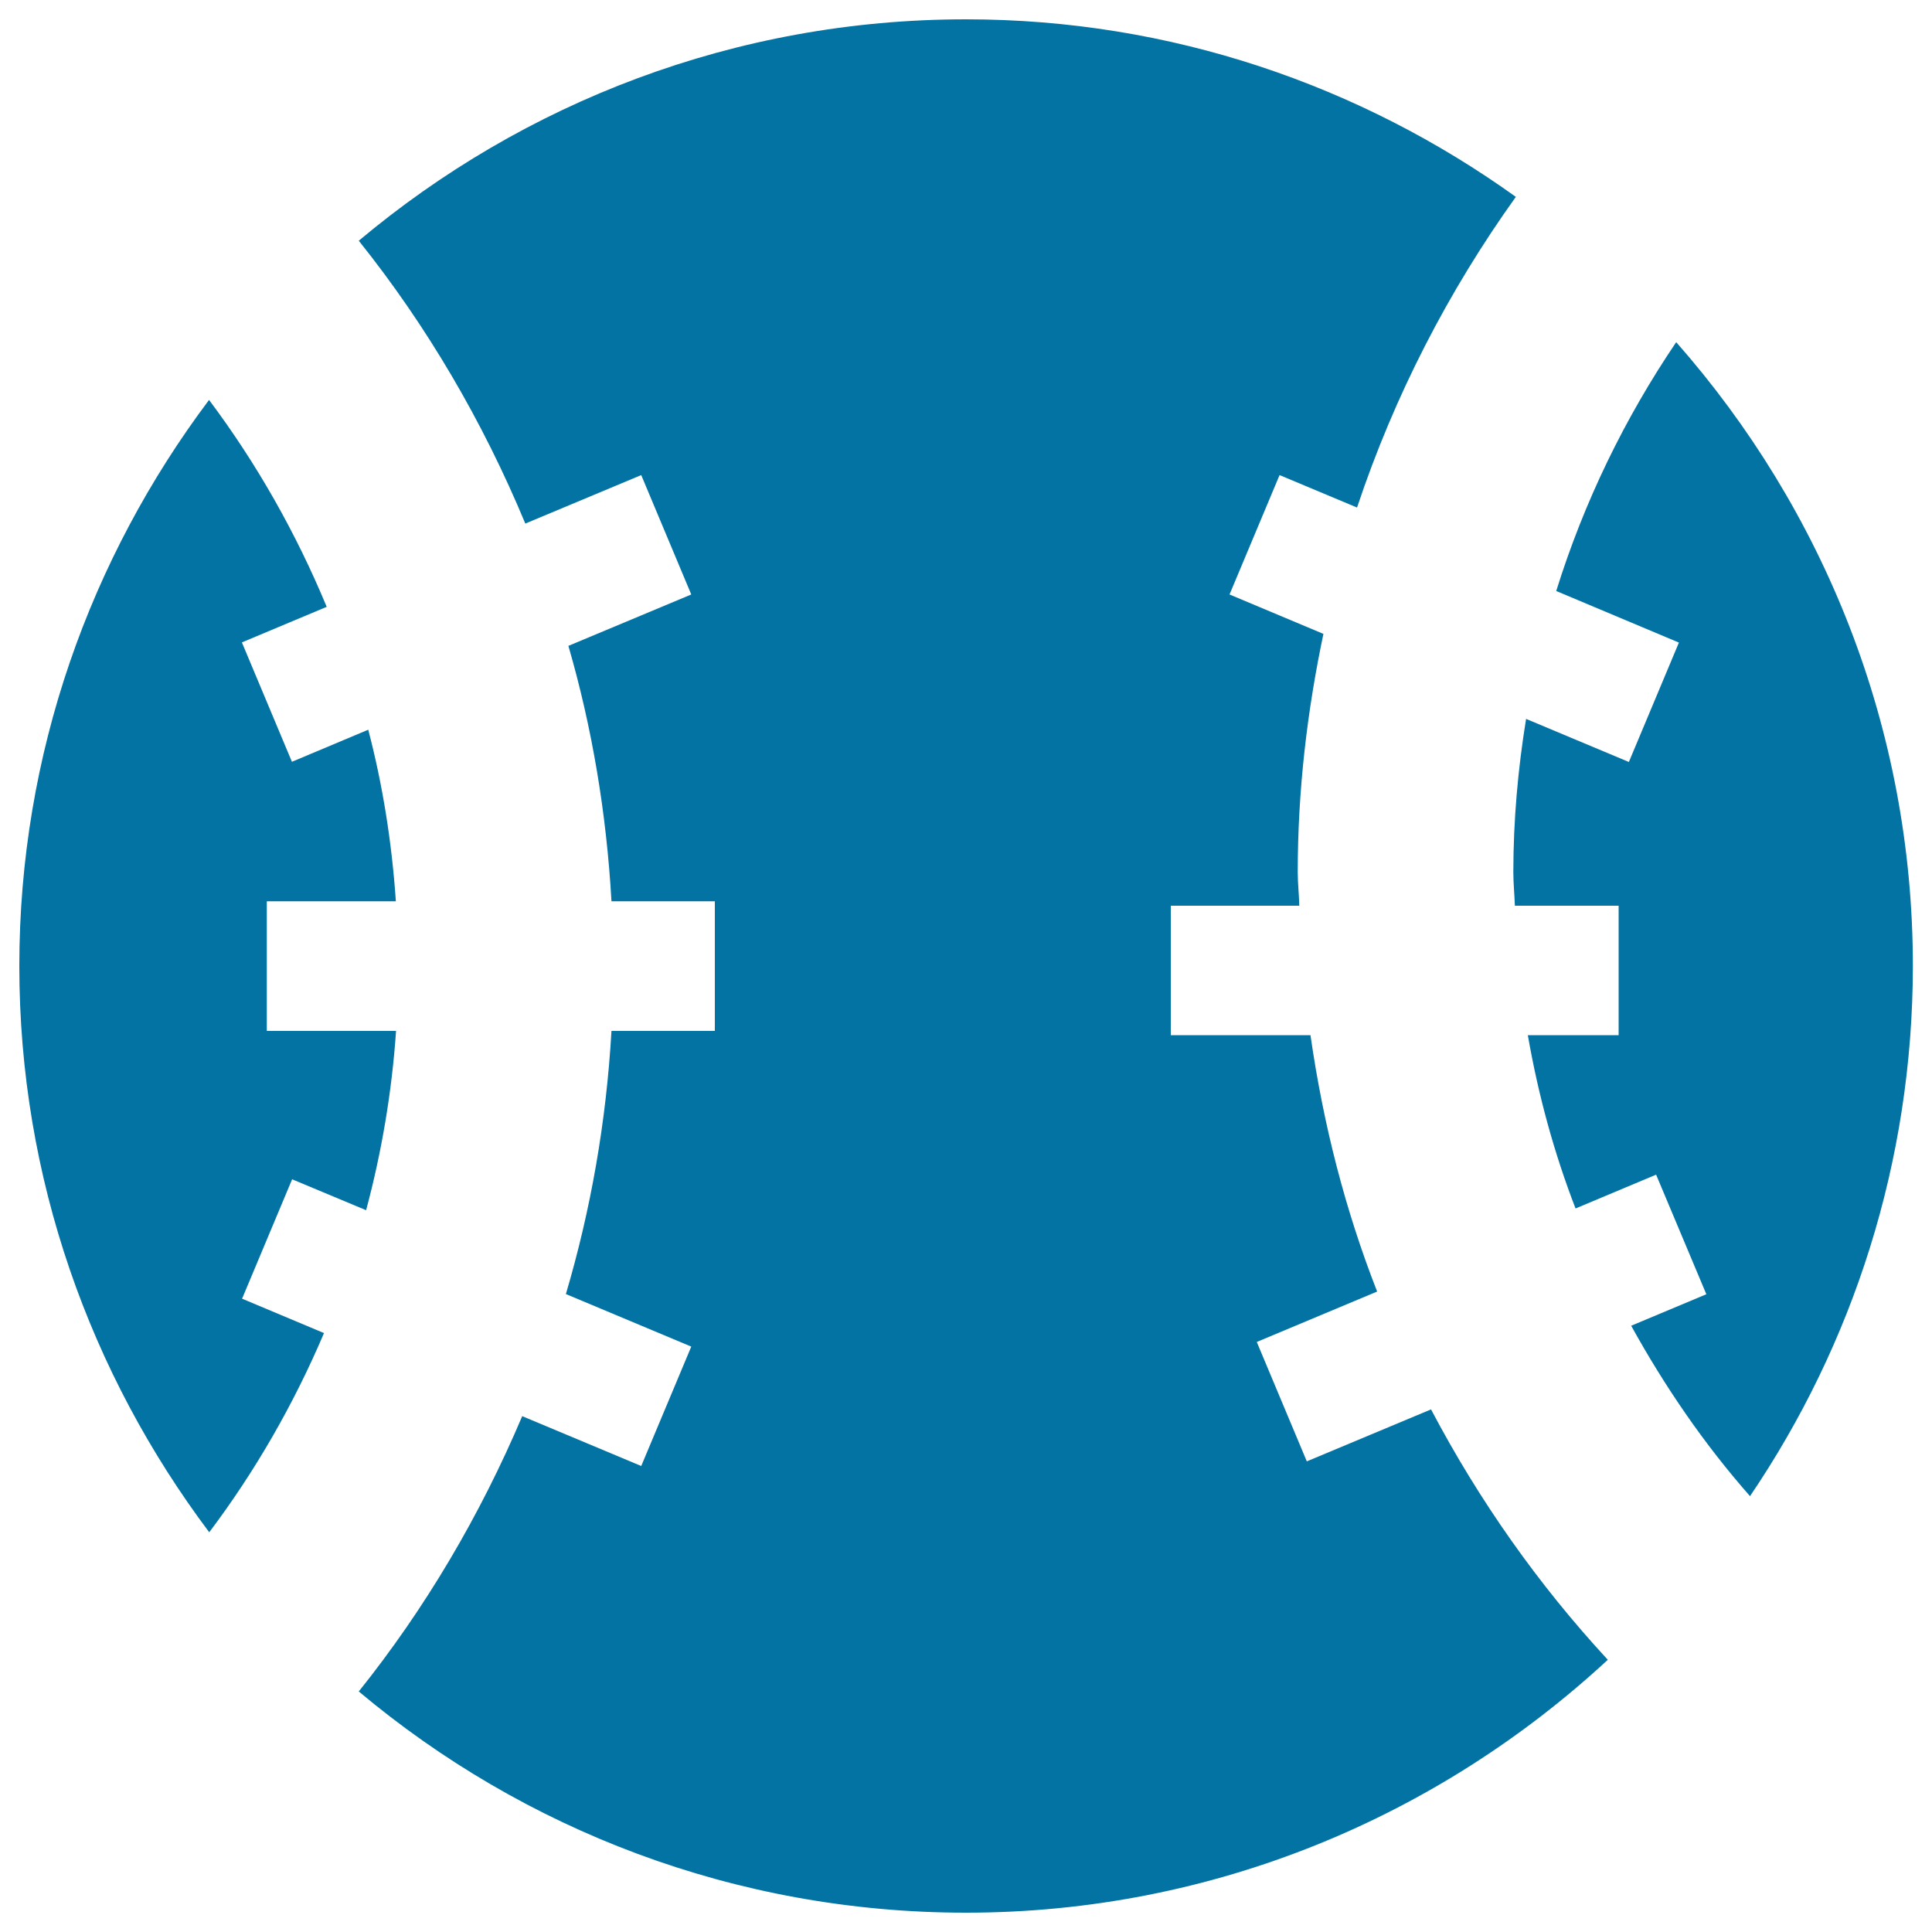
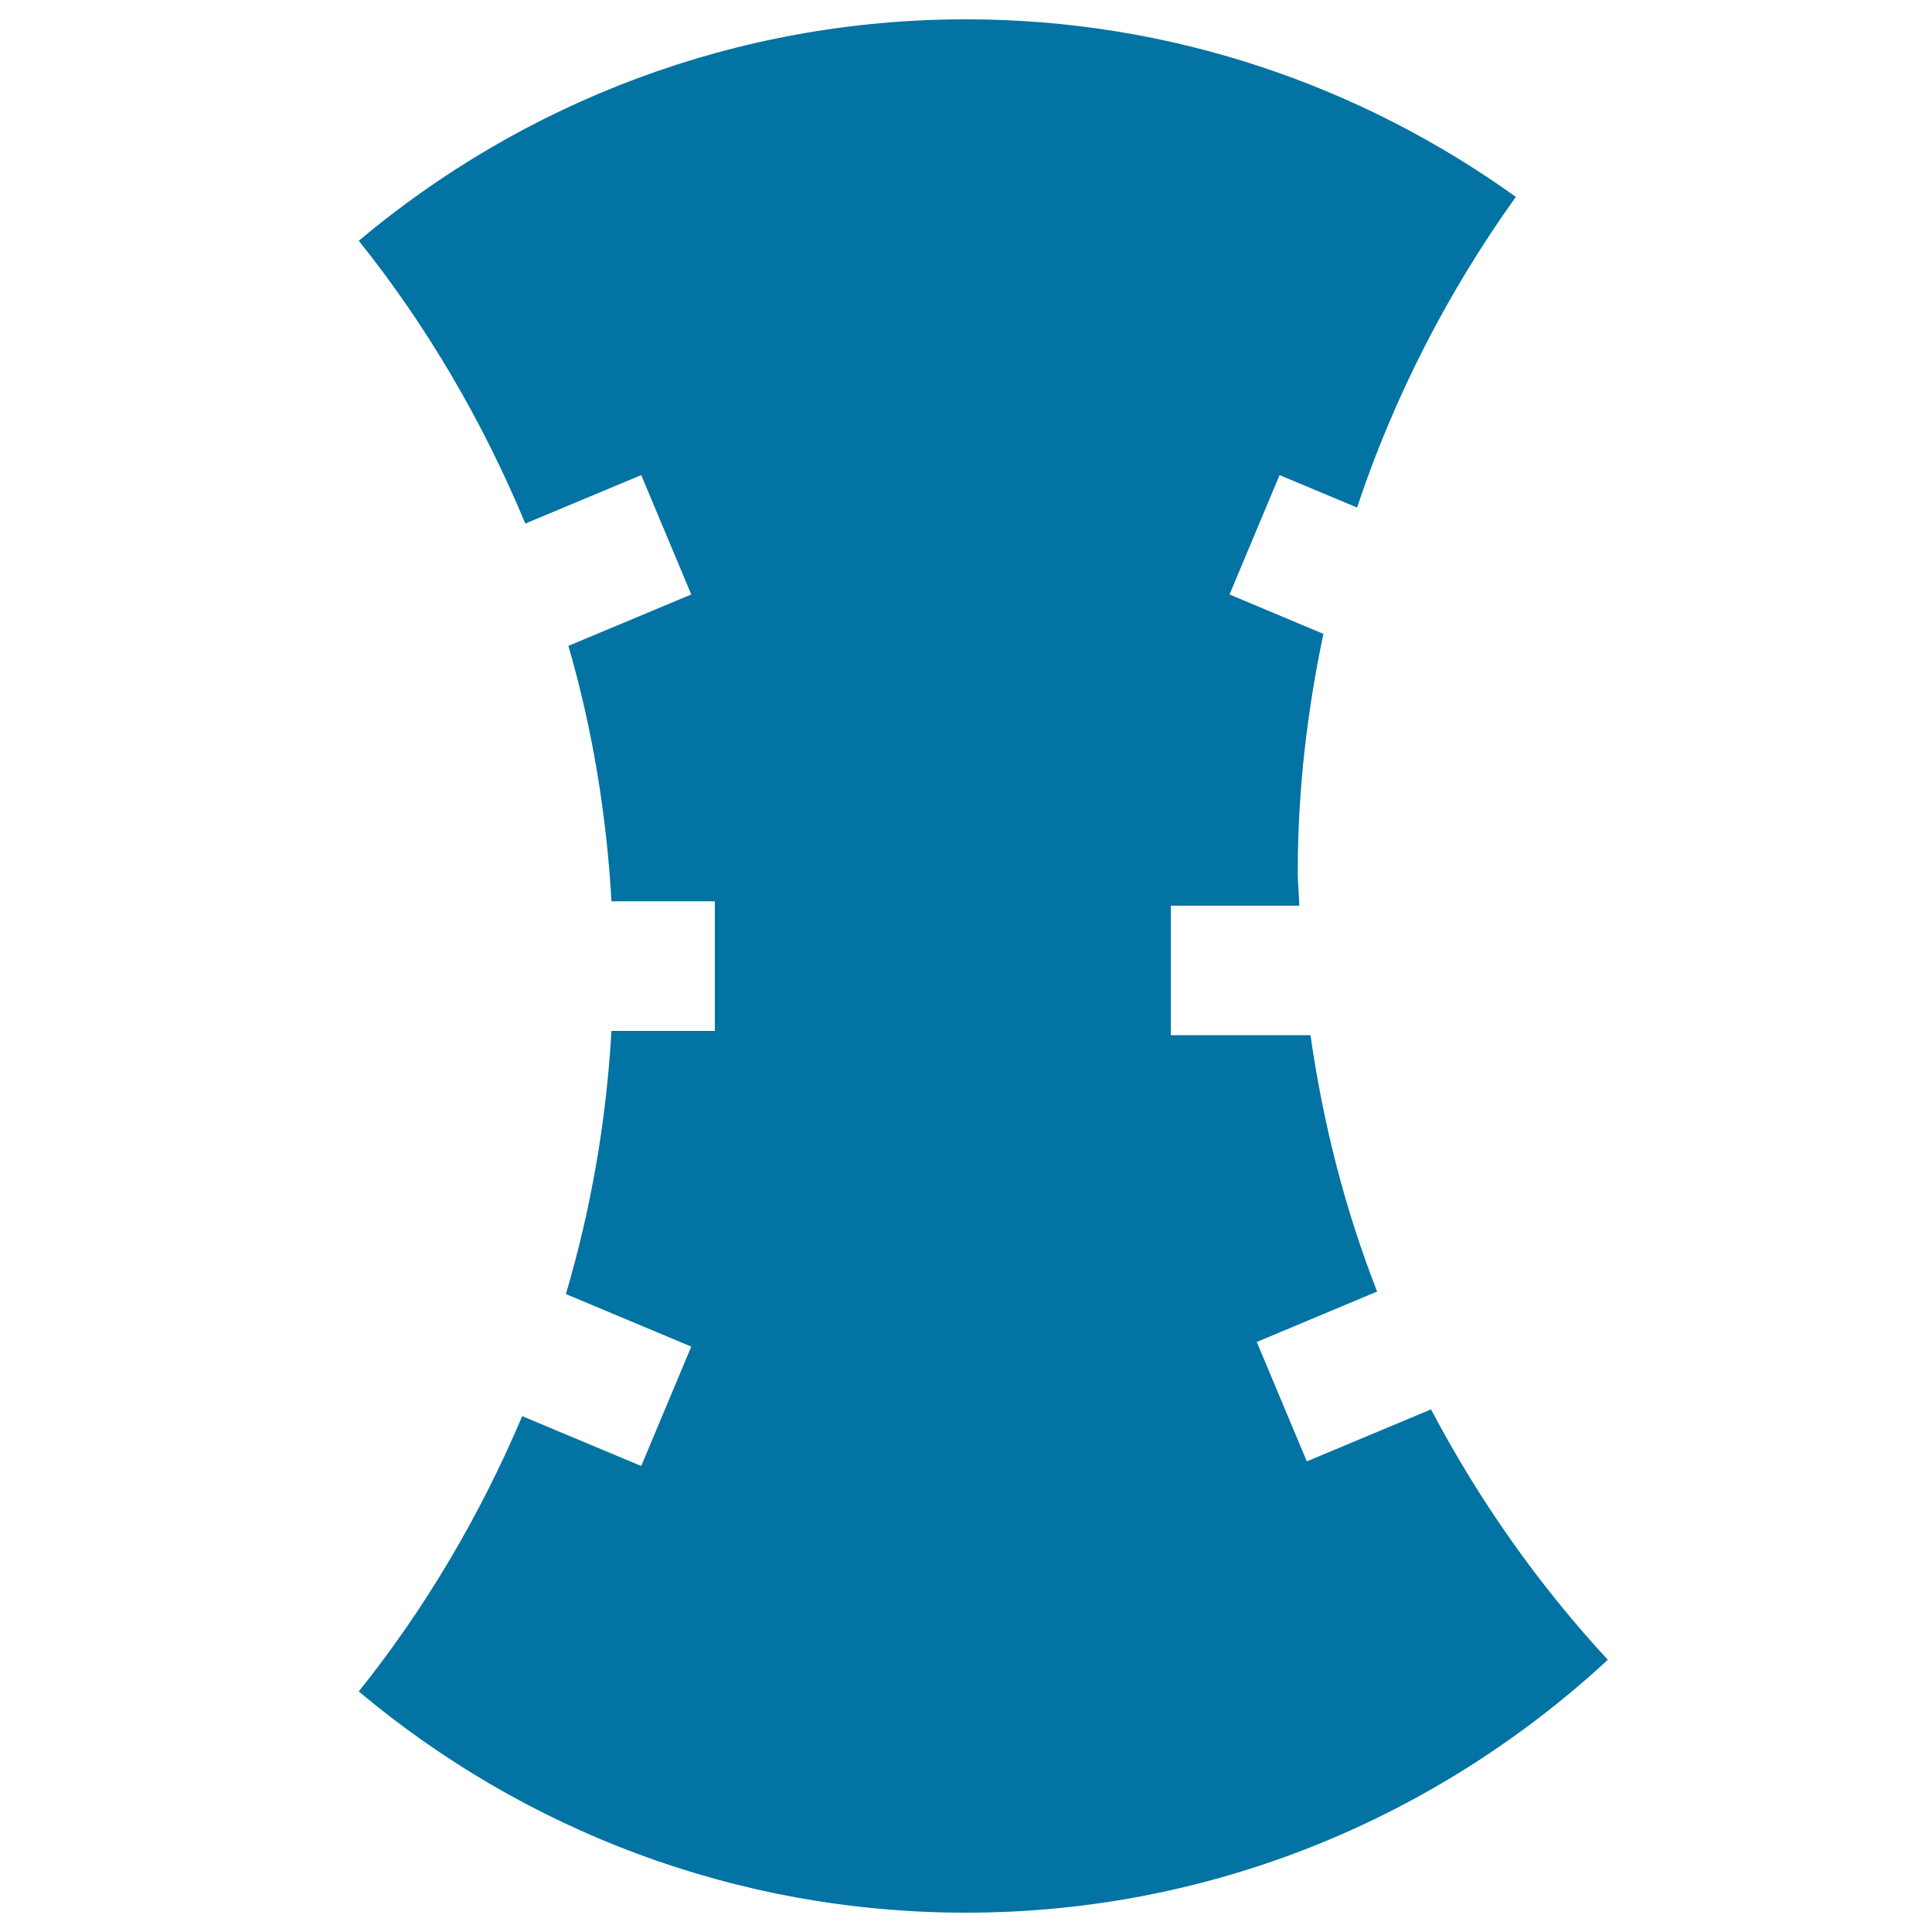
<svg xmlns="http://www.w3.org/2000/svg" viewBox="0 0 1000 1000" style="fill:#0273a2">
  <title>Big Baseball Ball SVG icon</title>
  <g>
    <g>
-       <path d="M10,500c0-109.9,36.8-211.2,98.2-293c24.6,32.8,45,68.8,60.9,107.1l-43.9,18.4l25.9,61.8l39.5-16.6c7.5,28.6,12.2,58.3,14.3,88.8h-66.8v67.1H205c-2.2,31.9-7.5,62.9-15.5,92.8l-38.3-16l-25.9,61.8l42.4,17.8c-15.7,36.9-35.6,71.5-59.4,103.1C46.8,711.2,10,609.9,10,500z" />
      <path d="M500,990c-119.6,0-229.2-43.1-314.3-114.5c34.5-43.1,62.8-91.1,84.6-142.5l61.6,25.8l25.9-61.8l-64.9-27.2c12.9-43.6,20.9-89.2,23.6-136.2H370v-67.1h-53.5c-2.6-45.6-10-89.8-22.3-132.2l63.6-26.6l-25.9-61.8l-60,25.1c-22-52.9-50.9-102.3-86.2-146.4C270.8,53.2,380.4,10,500,10c106.2,0,204.3,34.3,284.6,91.9c-34.9,48.7-62.9,102.9-82.2,160.8l-40.1-16.8l-25.9,61.8l48.6,20.4c-8.4,39.8-13.3,81-13.3,123.4c0,5.8,0.7,11.5,0.8,17.3H606v67h72.3c6.6,46.1,18,90.6,34.5,132.7l-62.3,26.1l25.9,61.8l64.3-26.9c24.8,47.1,55.6,90.8,91.5,129.6C744.8,940,628.3,990,500,990z" />
-       <path d="M905.8,774.4c-23.7-26.9-44.1-56.7-61.5-88.2l38.9-16.3L857.2,608l-41.7,17.5c-11.1-28.7-19.3-58.7-24.7-89.7h47v-67h-53.7c-0.2-5.8-0.8-11.5-0.8-17.3c0-27,2.4-53.6,6.6-79.4l53.2,22.3l25.9-61.8l-63.5-26.7c14.4-46.2,35.5-89.5,62.1-128.8c76,86.3,122.5,199.2,122.5,323C990,601.6,958.9,696.1,905.8,774.4z" />
    </g>
  </g>
</svg>